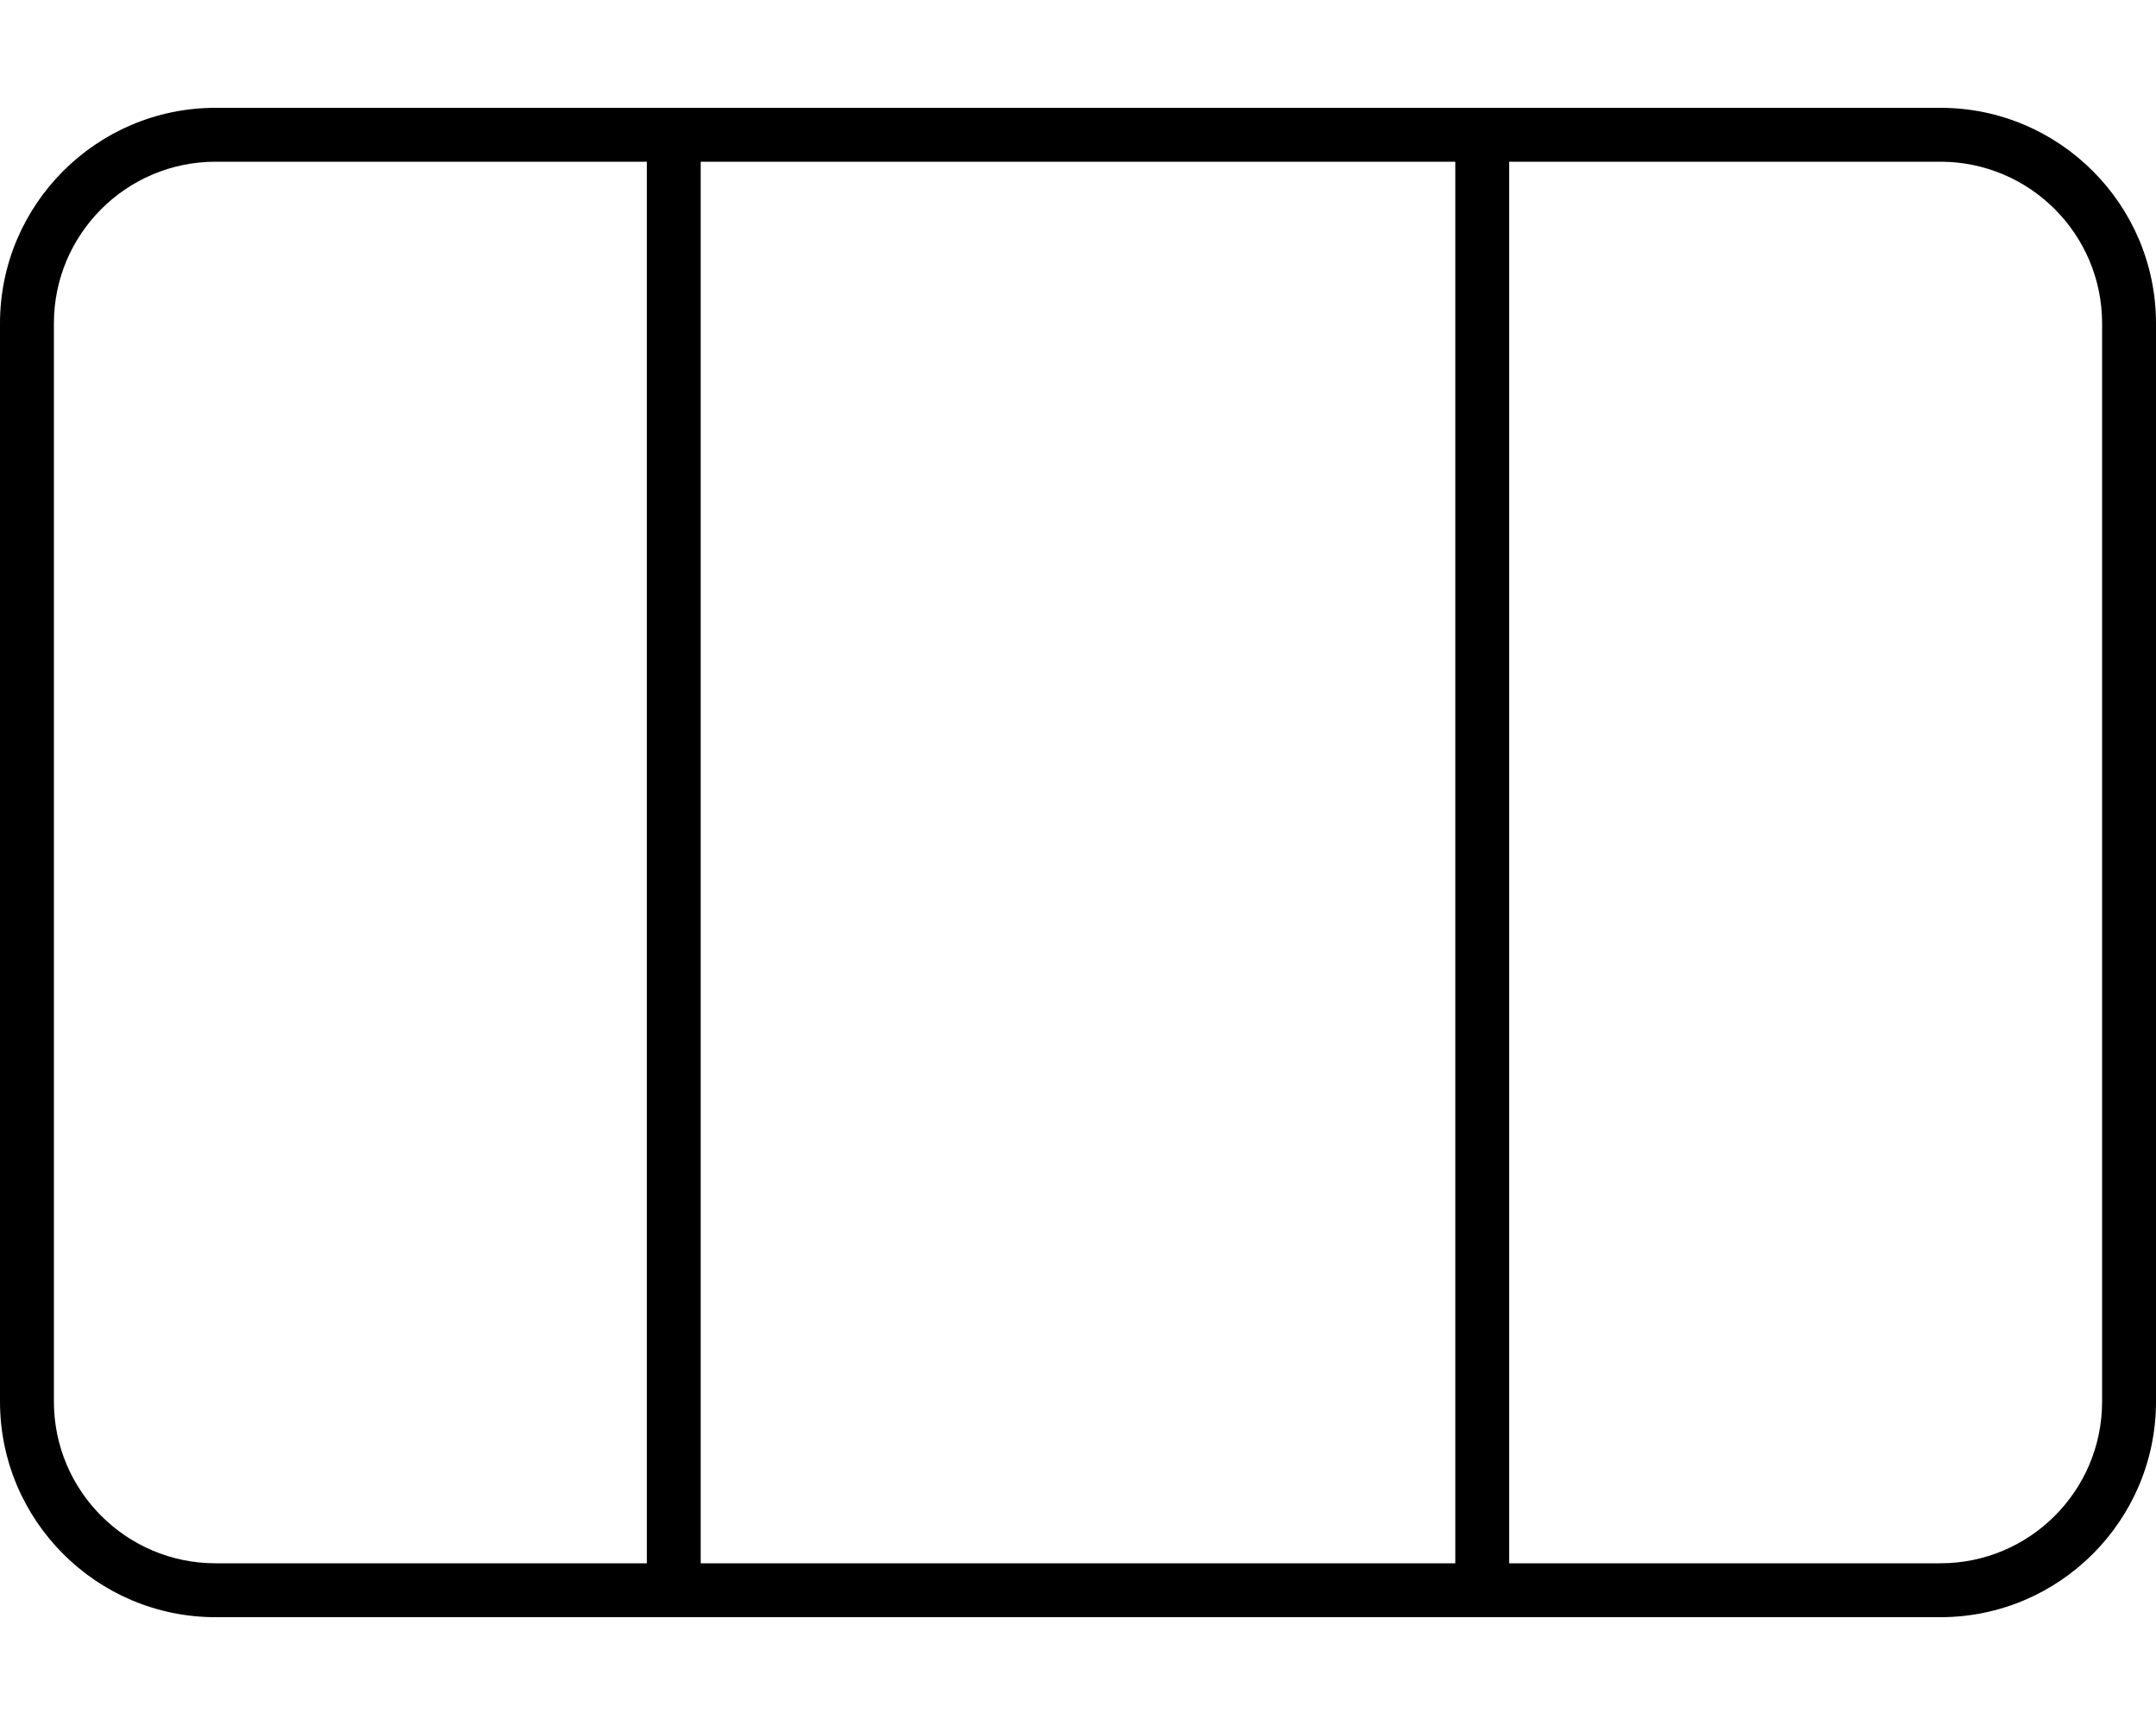
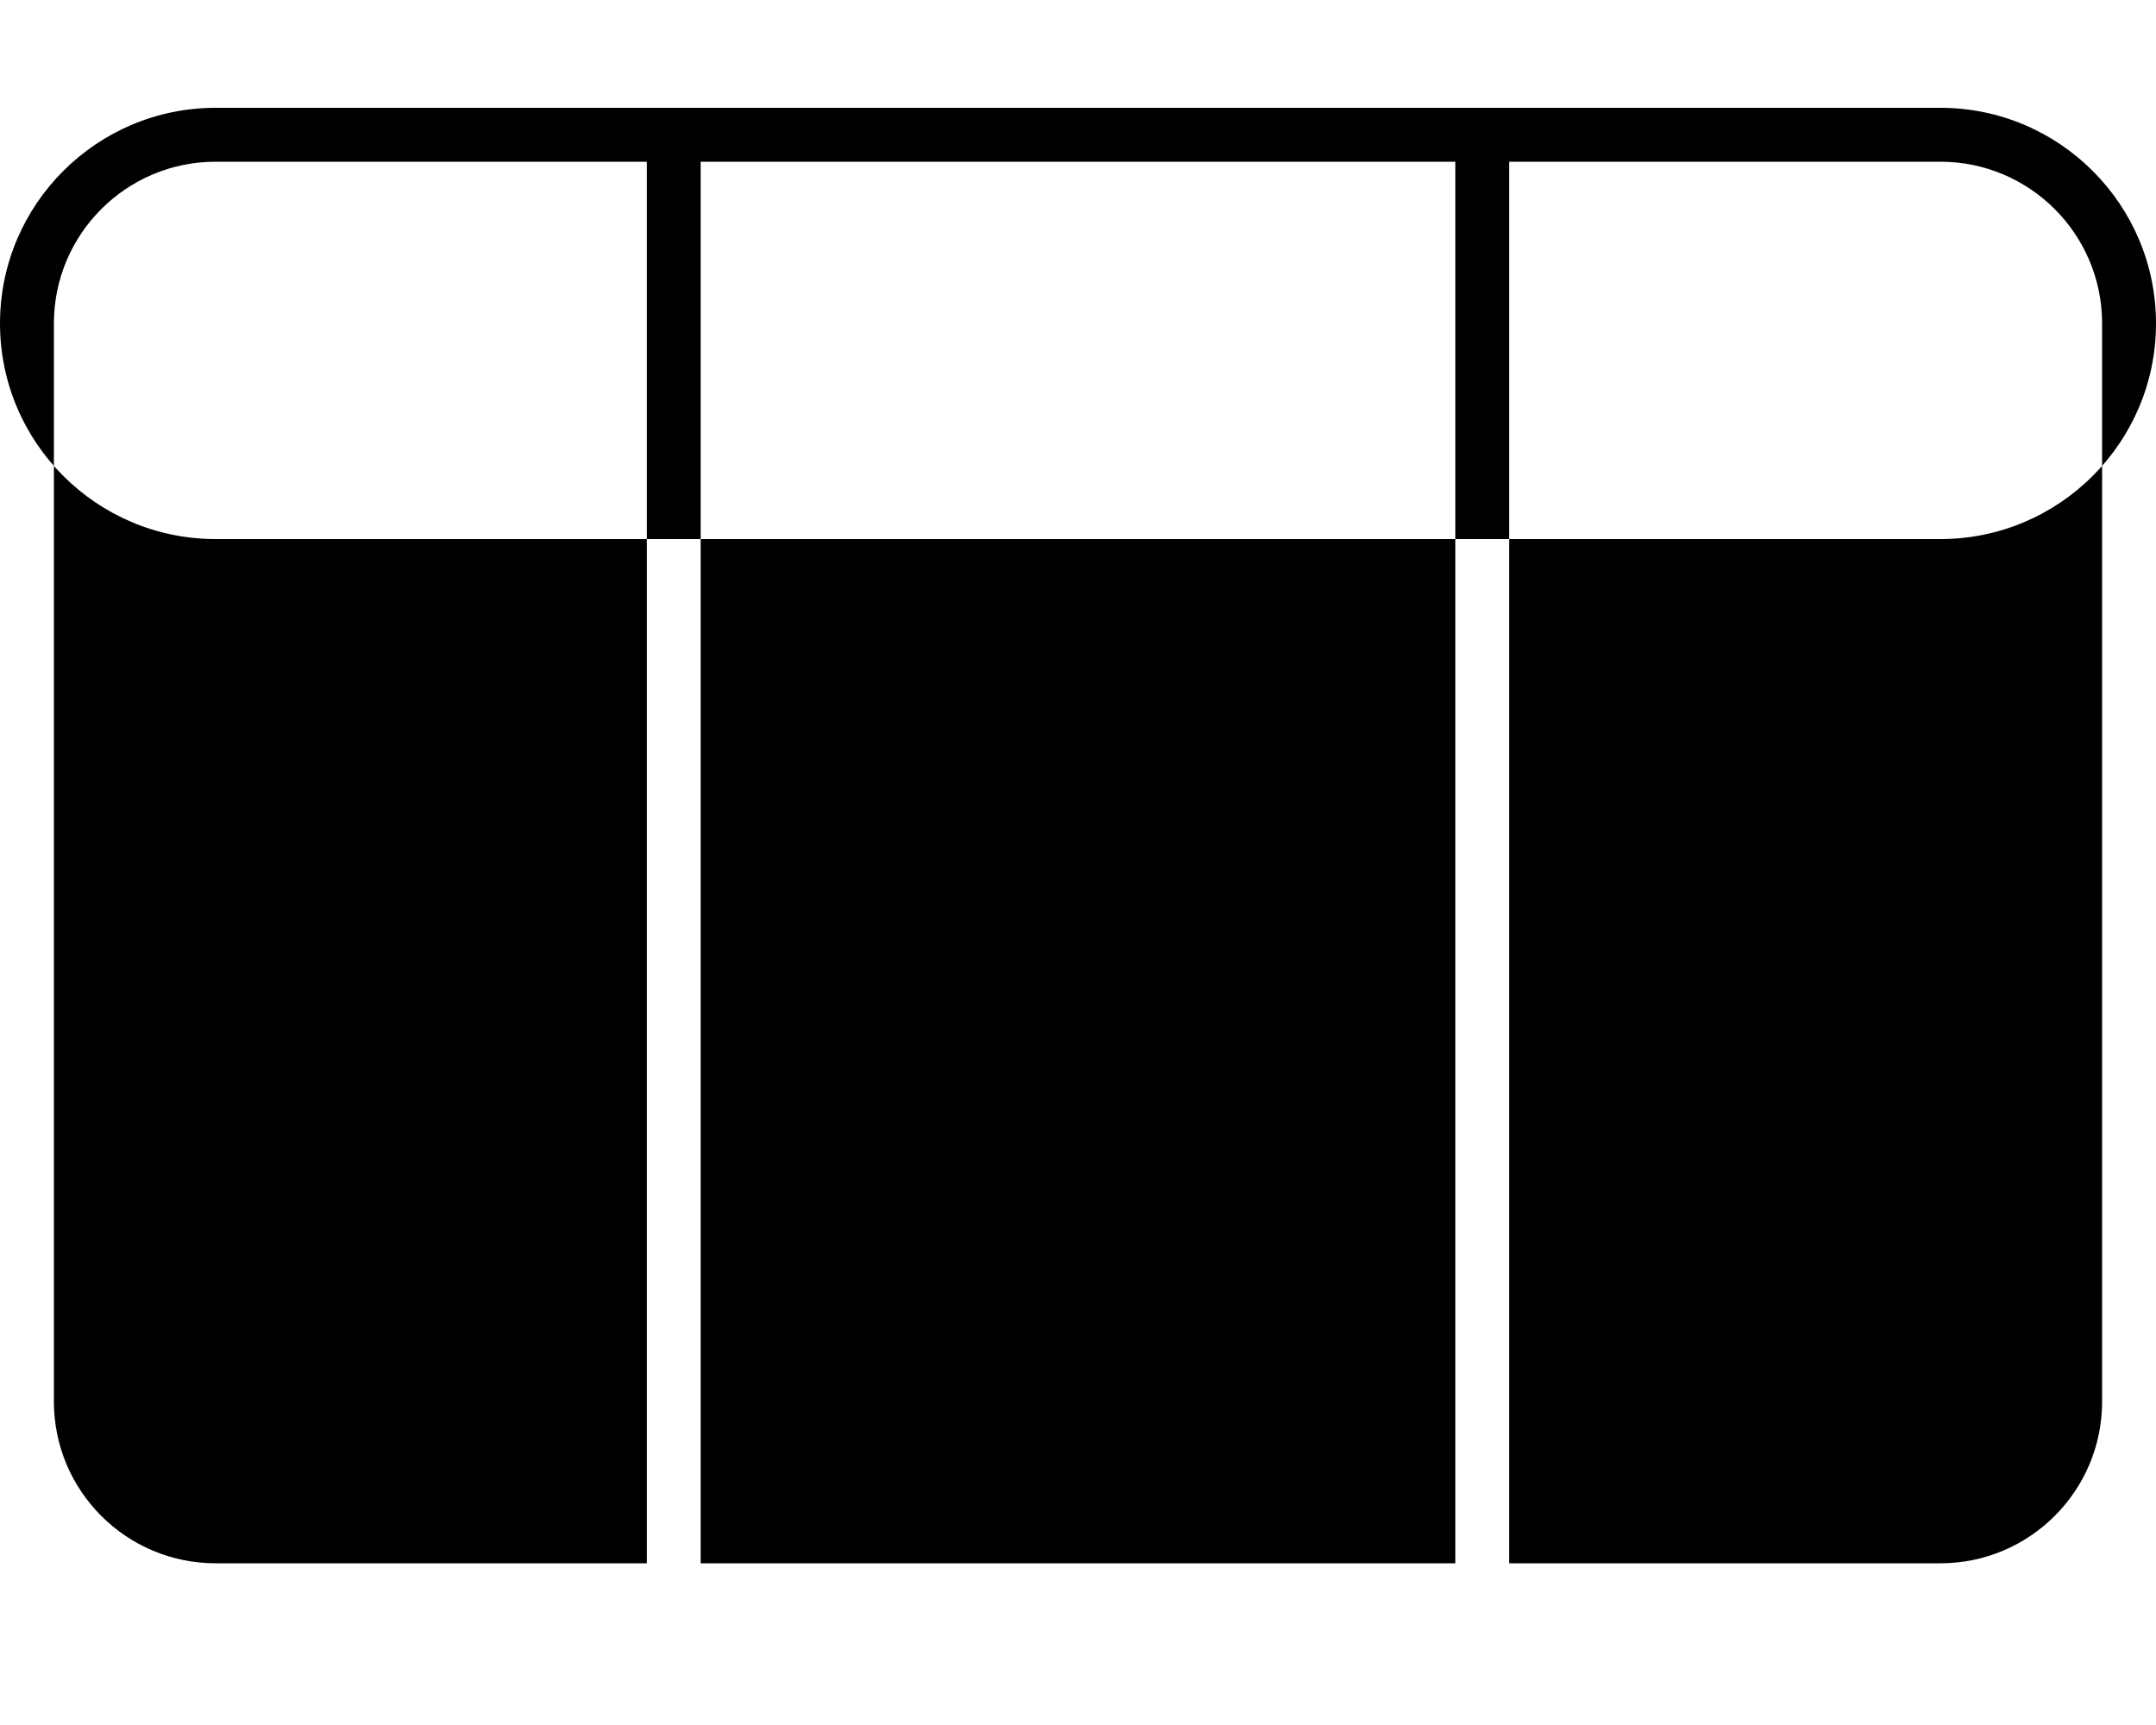
<svg xmlns="http://www.w3.org/2000/svg" viewBox="0 0 640 512">
-   <path d="M448 48V464H576c26.5 0 48-21.5 48-48V96c0-26.5-21.5-48-48-48H448zm-16 0H208V464H432V48zM192 464V48H64C37.5 48 16 69.5 16 96V416c0 26.5 21.5 48 48 48H192zM0 96C0 60.7 28.7 32 64 32H576c35.3 0 64 28.7 64 64V416c0 35.3-28.7 64-64 64H64c-35.3 0-64-28.7-64-64V96z" />
+   <path d="M448 48V464H576c26.5 0 48-21.5 48-48V96c0-26.5-21.5-48-48-48H448zm-16 0H208V464H432V48zM192 464V48H64C37.5 48 16 69.5 16 96V416c0 26.5 21.5 48 48 48H192zM0 96C0 60.7 28.7 32 64 32H576c35.3 0 64 28.7 64 64c0 35.3-28.7 64-64 64H64c-35.3 0-64-28.7-64-64V96z" />
</svg>